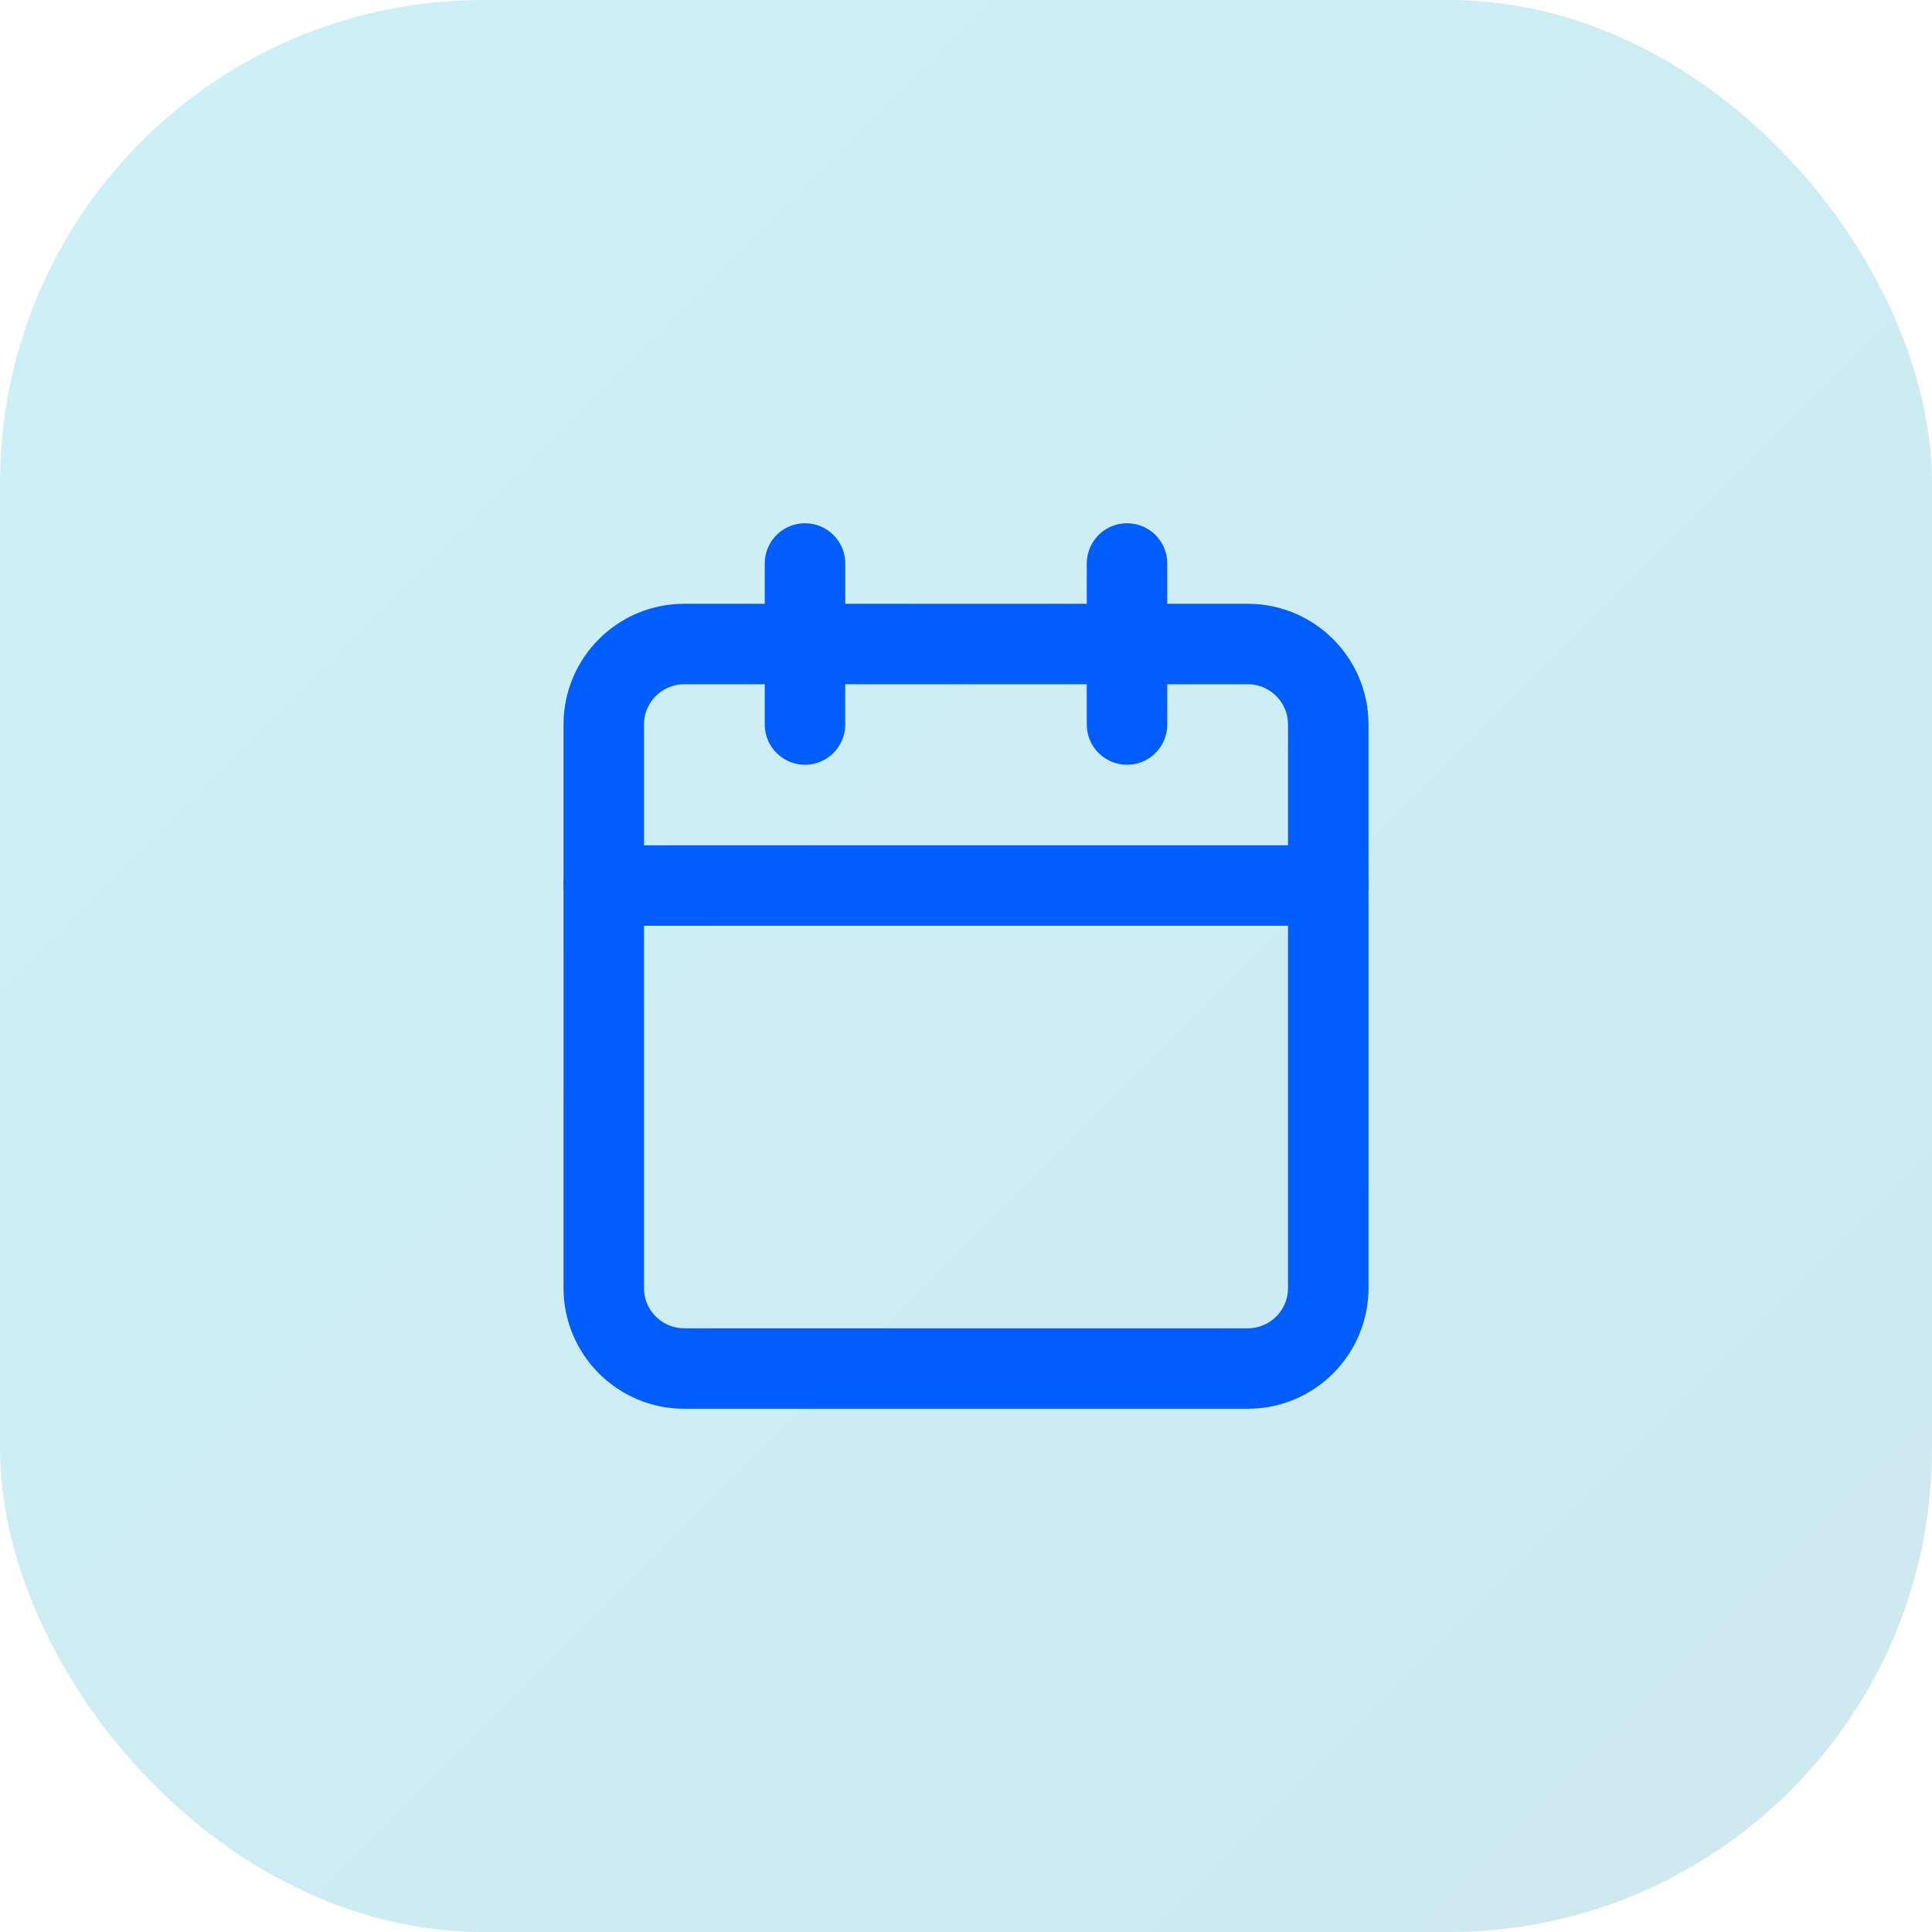
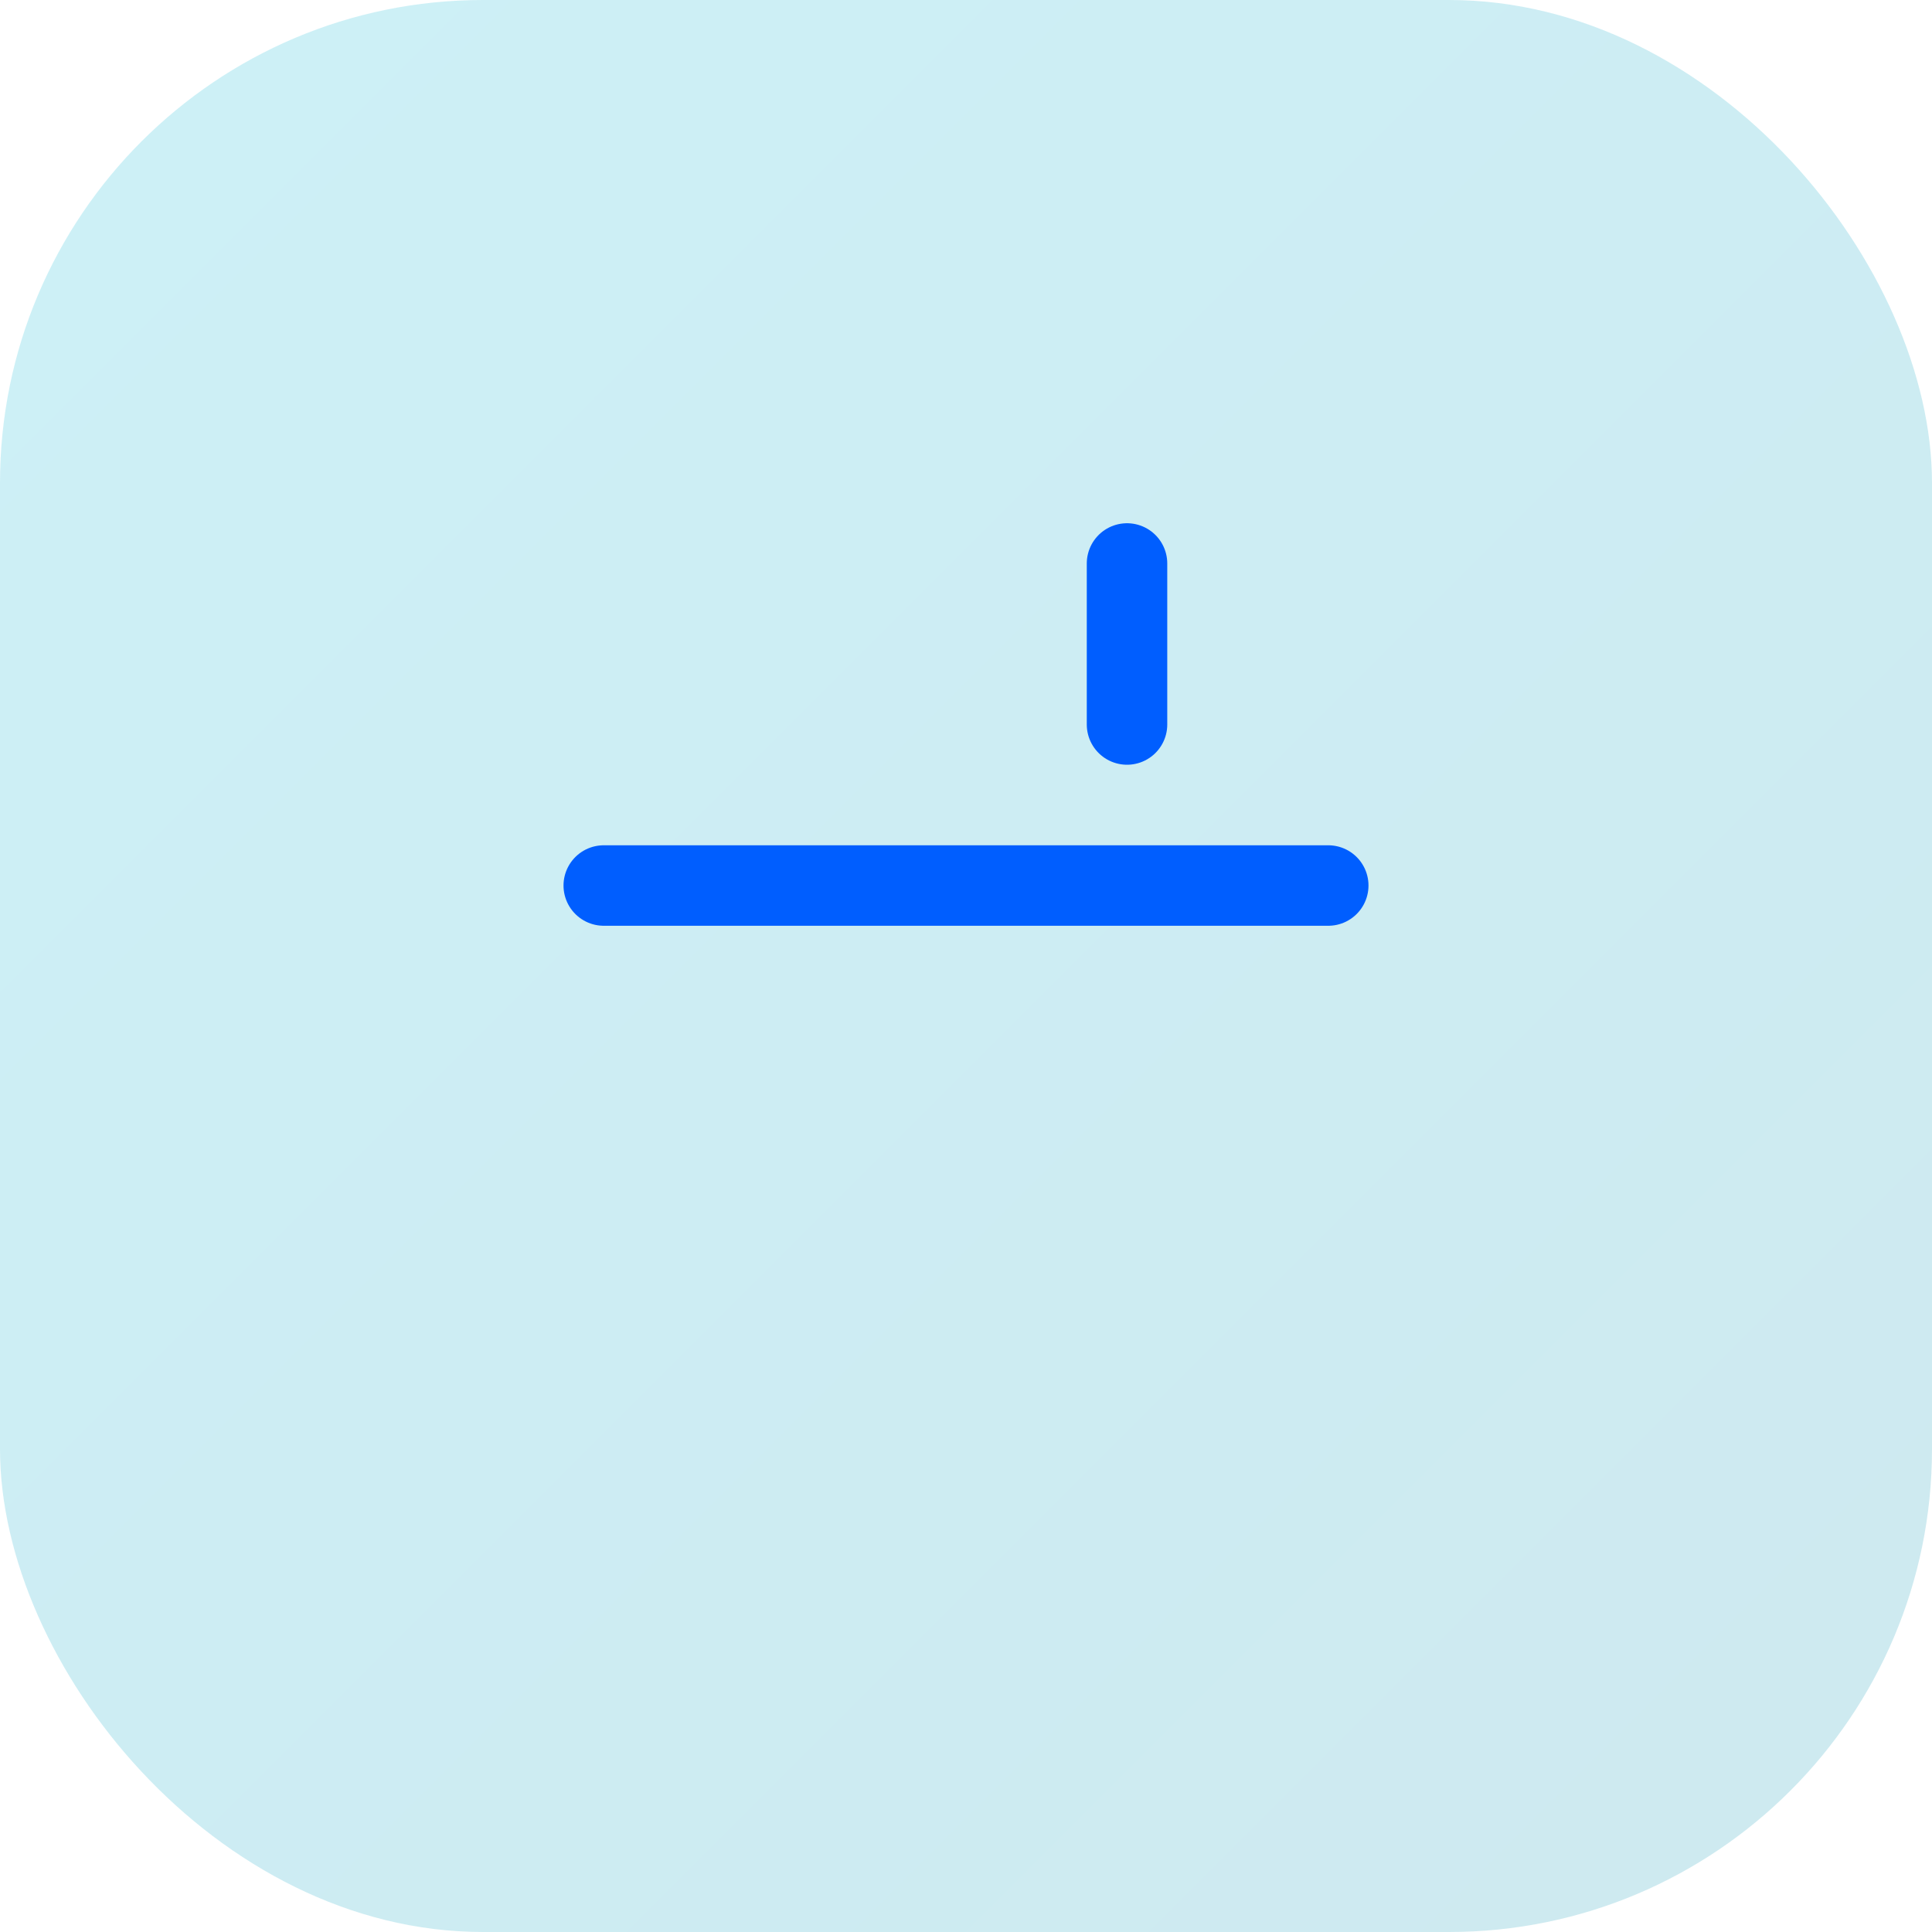
<svg xmlns="http://www.w3.org/2000/svg" width="32" height="32" viewBox="0 0 32 32" fill="none">
  <rect width="32" height="32" rx="8" fill="url(#paint0_linear_282_4126)" />
-   <path d="M13.333 9.333V12" stroke="#005EFF" stroke-width="1.333" stroke-linecap="round" stroke-linejoin="round" />
  <path d="M18.667 9.333V12" stroke="#005EFF" stroke-width="1.333" stroke-linecap="round" stroke-linejoin="round" />
-   <path d="M20.667 10.667H11.333C10.597 10.667 10 11.264 10 12V21.333C10 22.07 10.597 22.667 11.333 22.667H20.667C21.403 22.667 22 22.07 22 21.333V12C22 11.264 21.403 10.667 20.667 10.667Z" stroke="#005EFF" stroke-width="1.333" stroke-linecap="round" stroke-linejoin="round" />
  <path d="M10 14.667H22" stroke="#005EFF" stroke-width="1.333" stroke-linecap="round" stroke-linejoin="round" />
  <defs>
    <linearGradient id="paint0_linear_282_4126" x1="0" y1="0" x2="32" y2="32" gradientUnits="userSpaceOnUse">
      <stop stop-color="#06B6D4" stop-opacity="0.2" />
      <stop offset="1" stop-color="#0891B2" stop-opacity="0.2" />
    </linearGradient>
  </defs>
</svg>